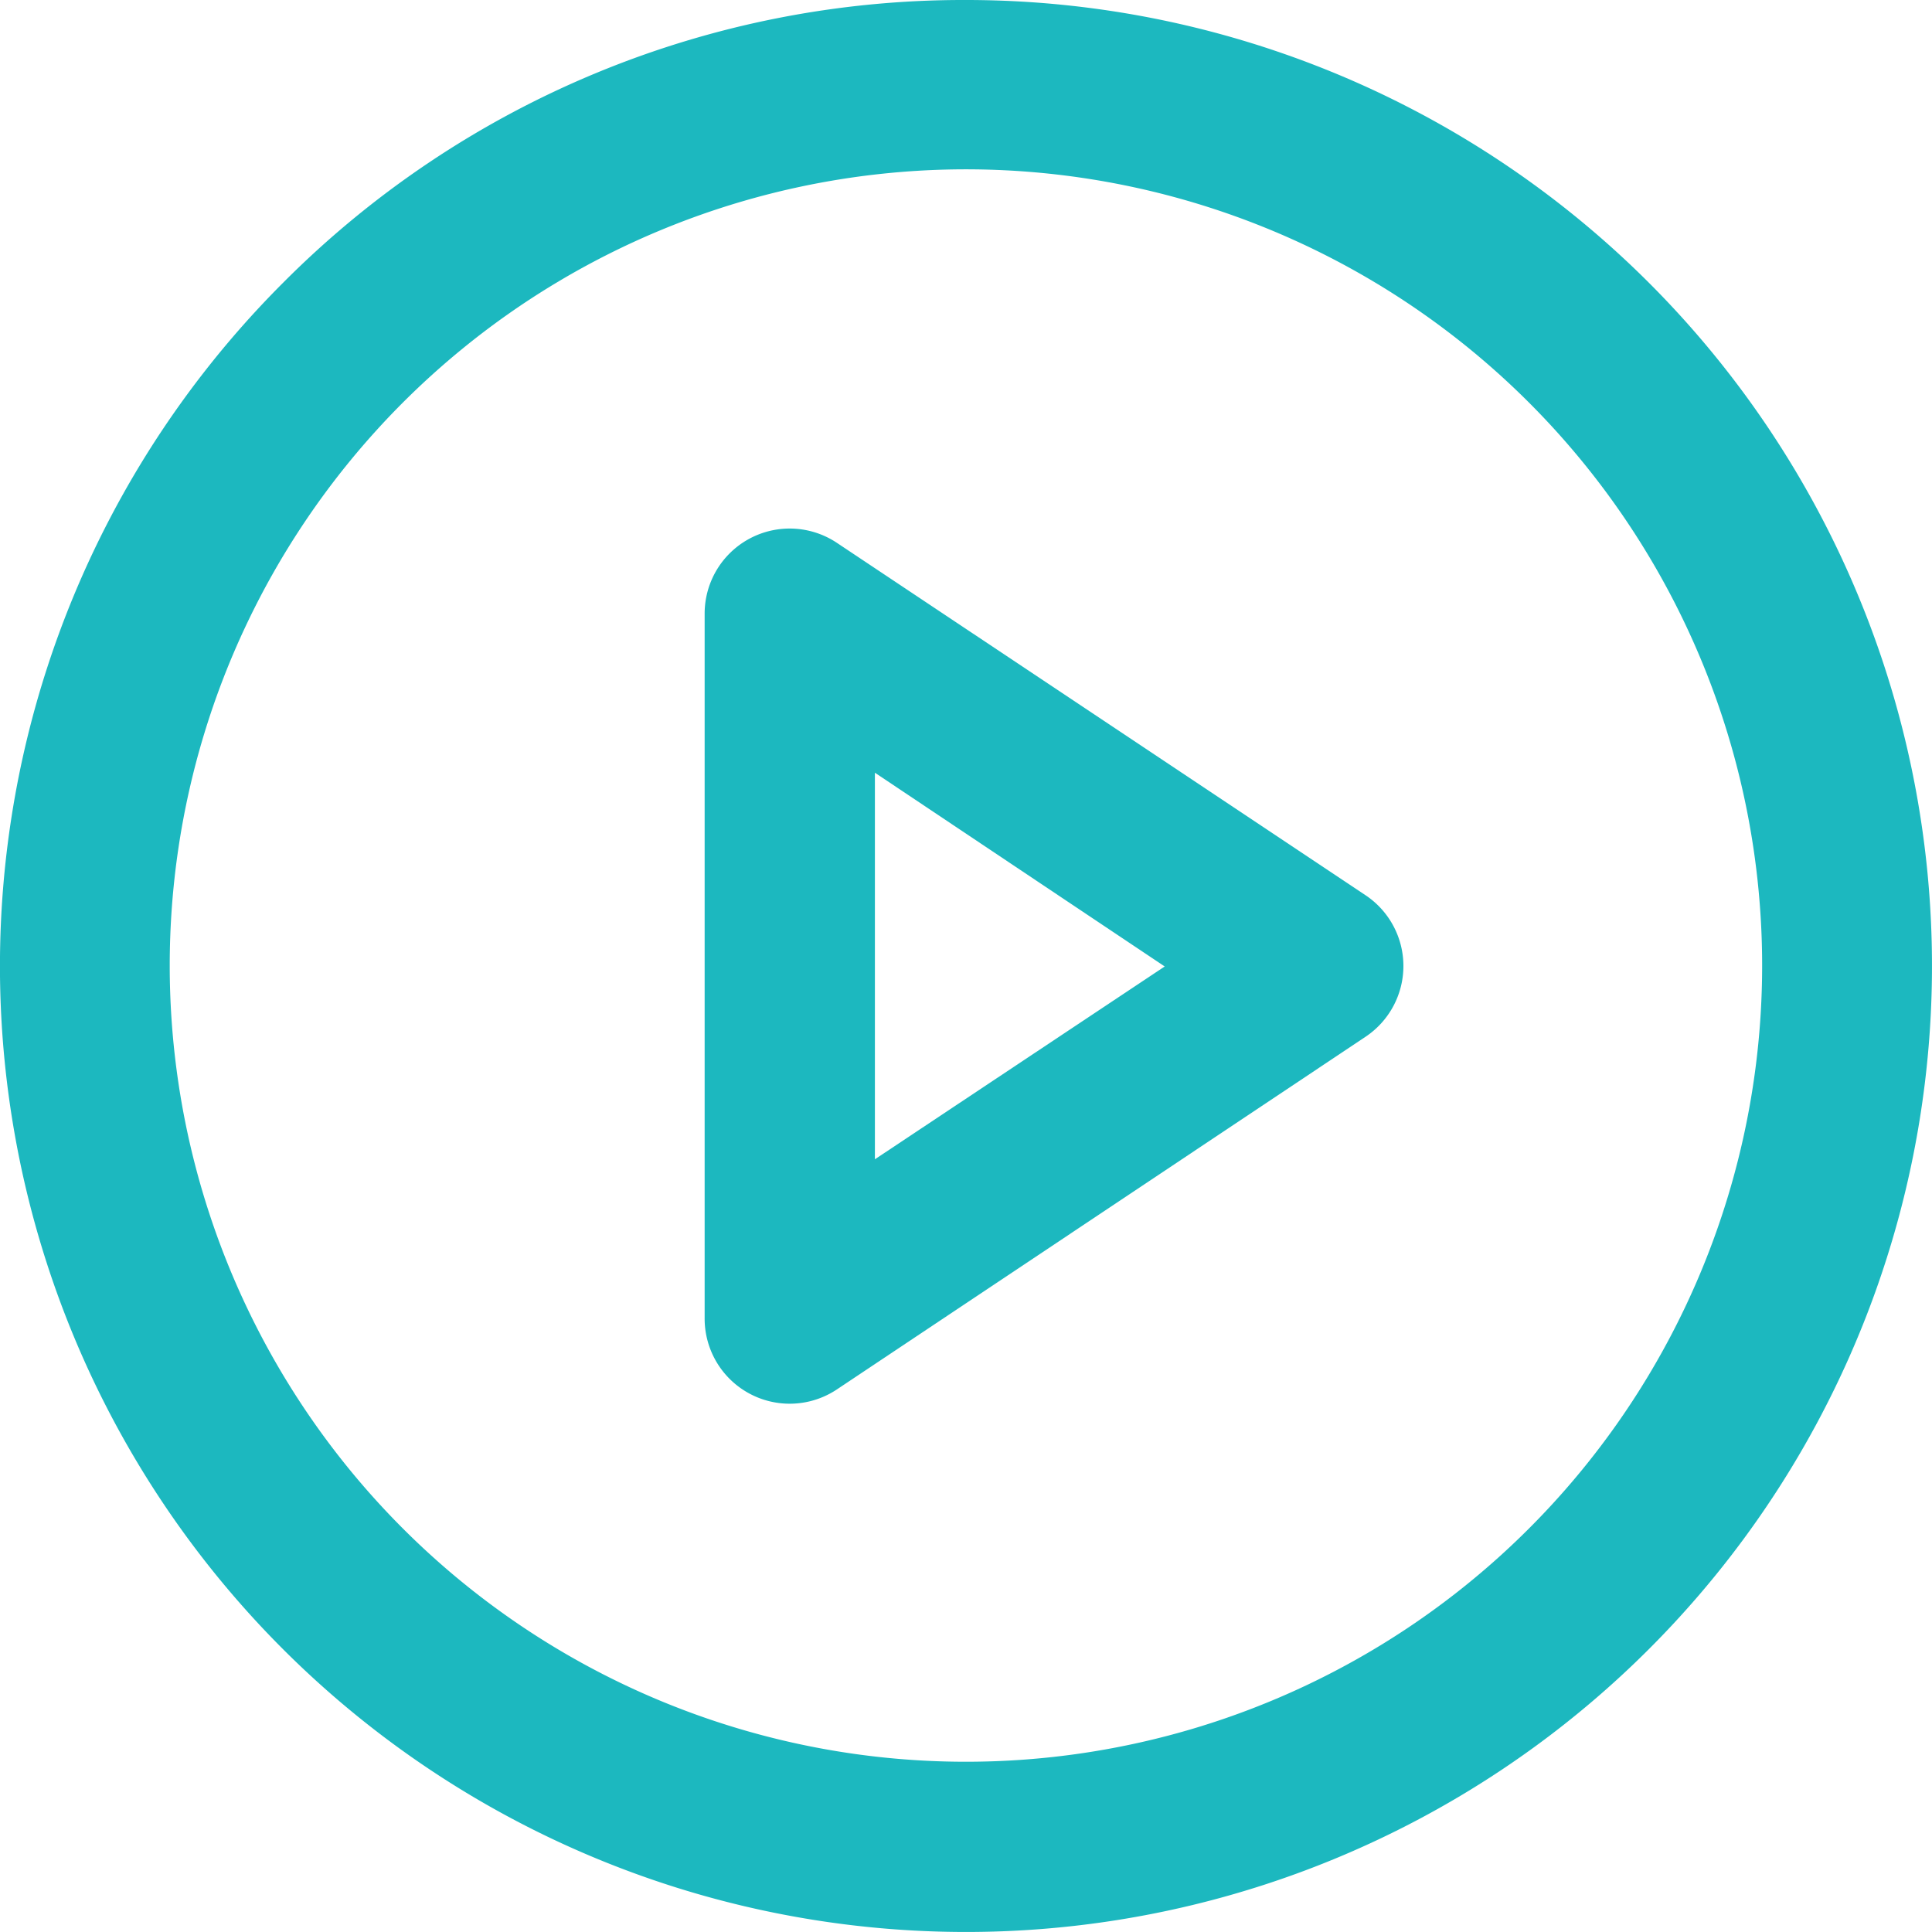
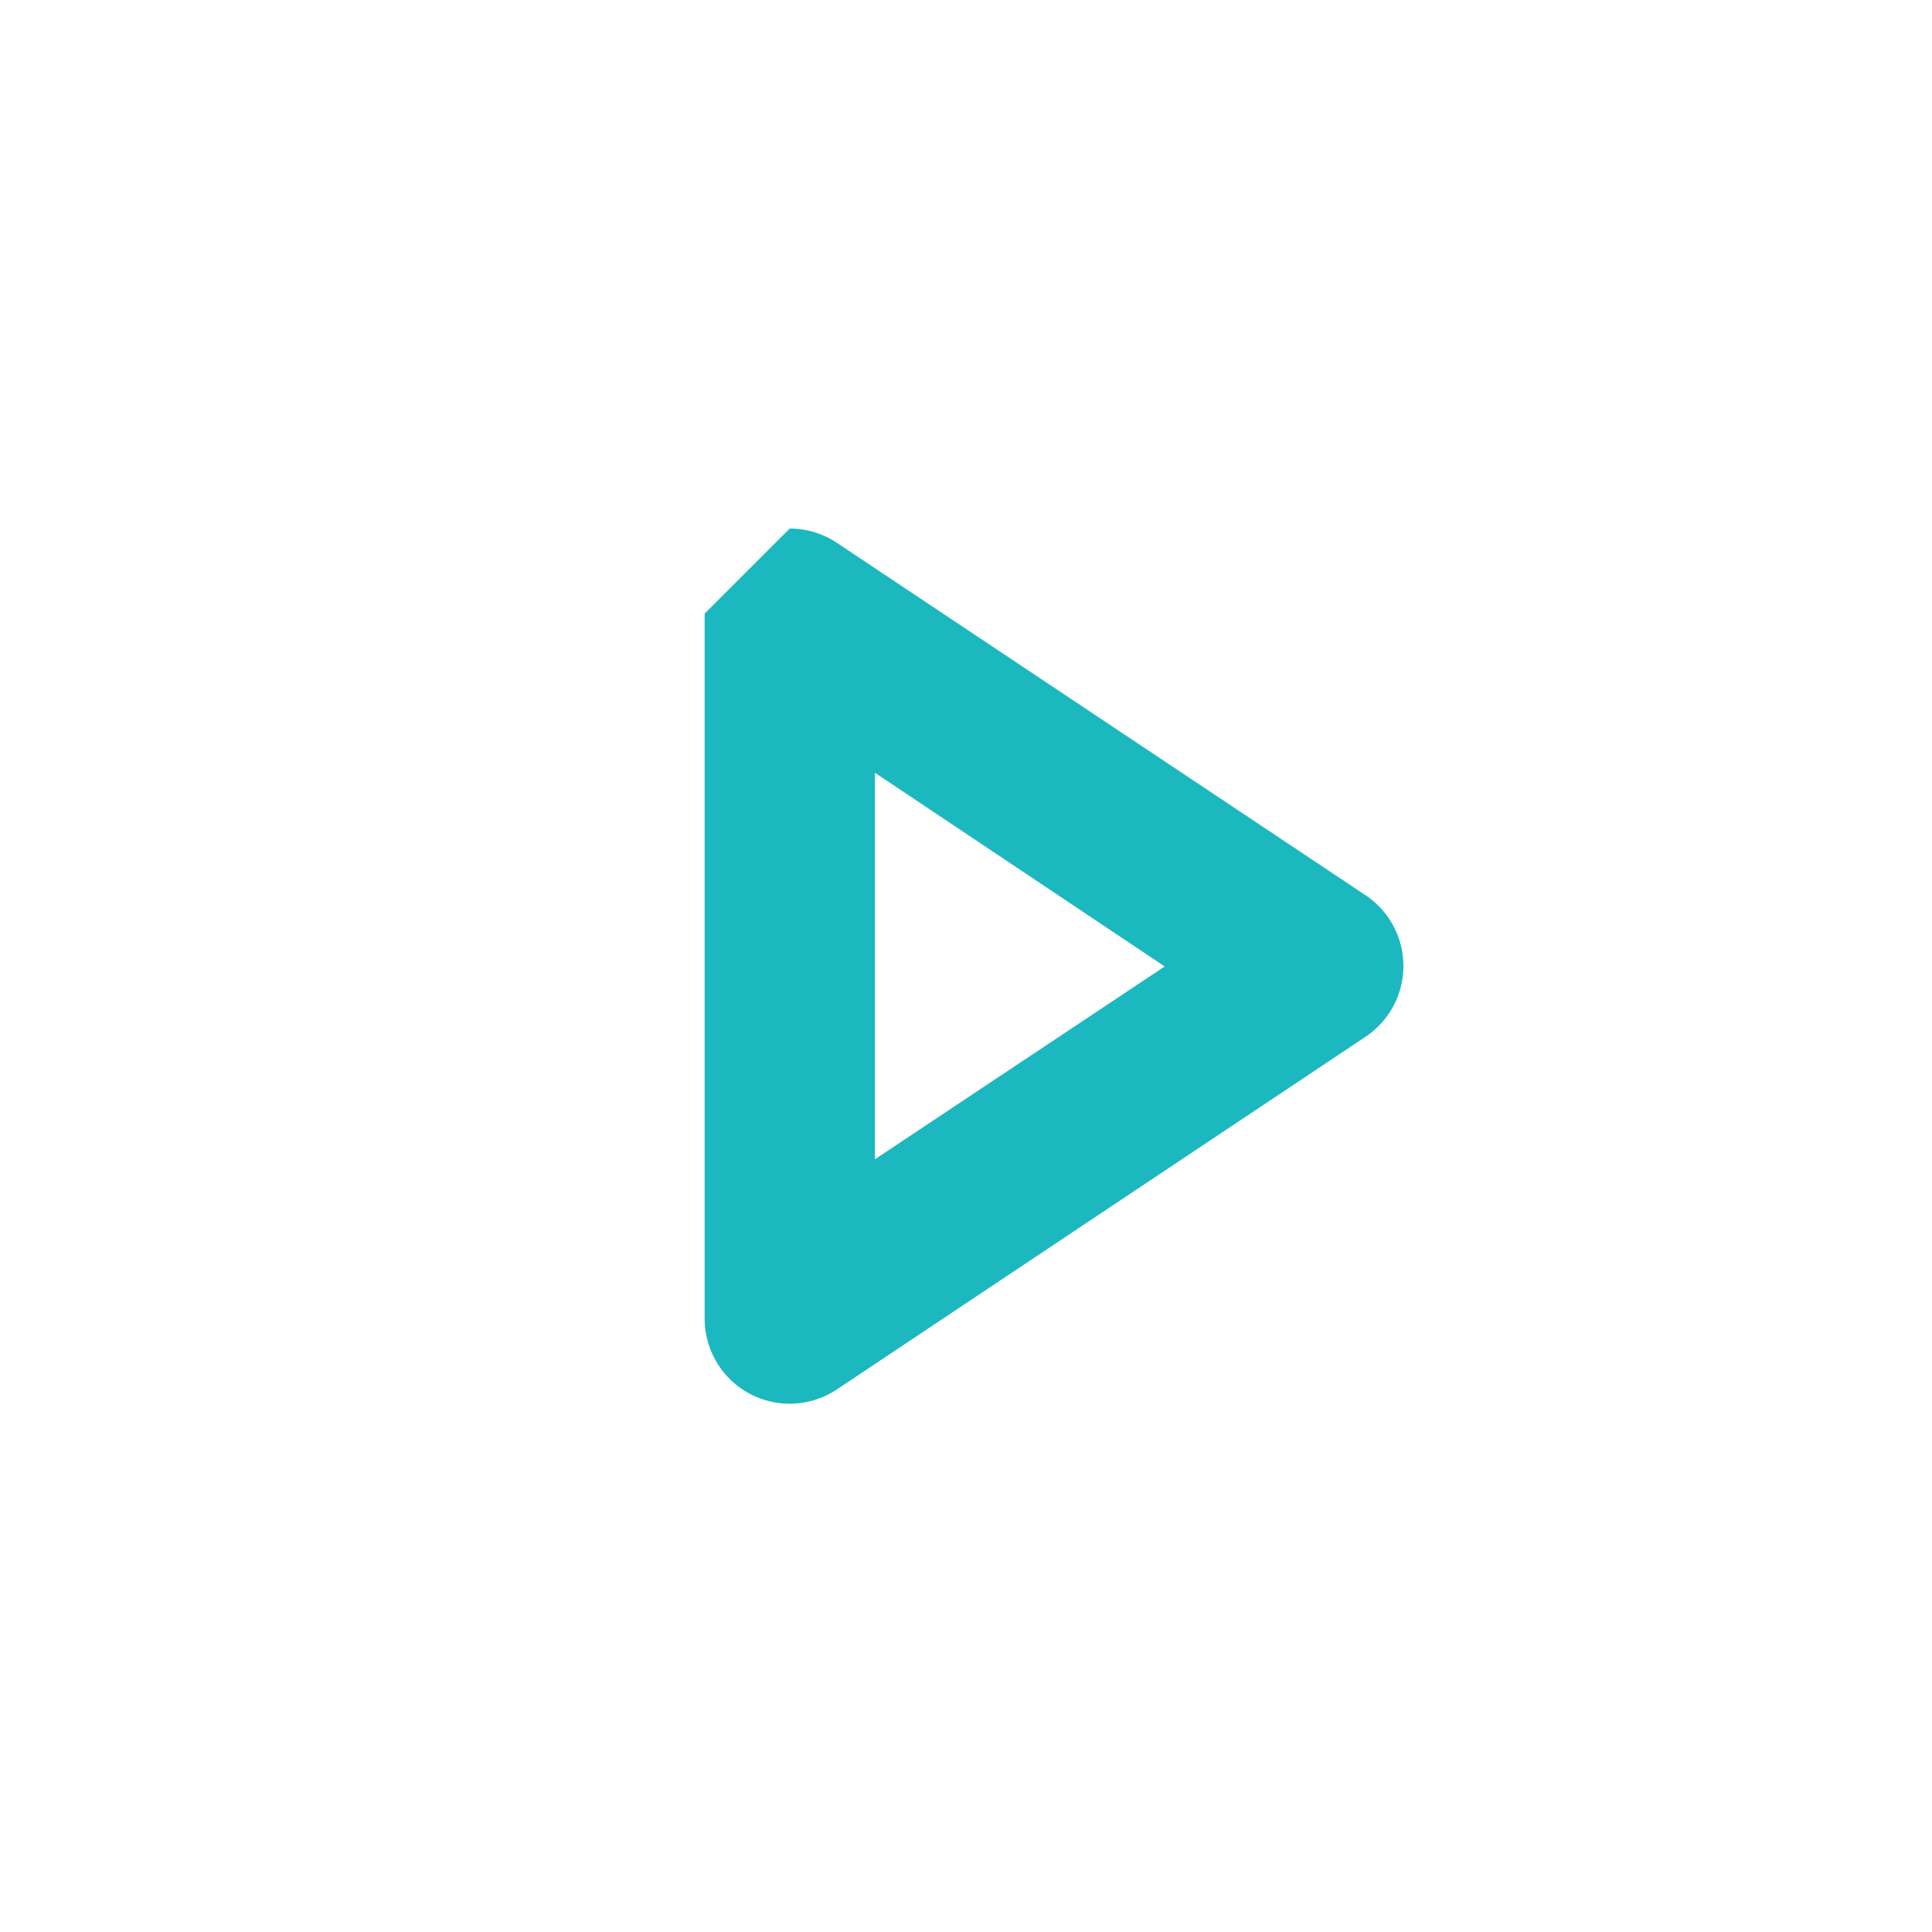
<svg xmlns="http://www.w3.org/2000/svg" width="14.559" height="14.559" viewBox="0 0 14.559 14.559">
  <g id="Icon_feather-play-circle" data-name="Icon feather-play-circle" transform="translate(1 1)">
-     <path id="Path_723" data-name="Path 723" d="M9.279,2a7.279,7.279,0,0,1,5.147,12.427A7.279,7.279,0,1,1,4.132,4.132,7.232,7.232,0,0,1,9.279,2Zm0,13.276a6,6,0,1,0-6-6A6,6,0,0,0,9.279,15.276Z" transform="translate(-3 -3)" fill="#1cb8bf" />
-     <path id="Path_724" data-name="Path 724" d="M14.641,11a.641.641,0,0,1,.356.108l3.983,2.655a.641.641,0,0,1,0,1.067L15,17.485a.641.641,0,0,1-1-.534v-5.31A.641.641,0,0,1,14.641,11Zm2.826,3.3L15.283,12.84v2.913Z" transform="translate(-9.69 -8.017)" fill="#1cb8bf" />
+     <path id="Path_724" data-name="Path 724" d="M14.641,11a.641.641,0,0,1,.356.108l3.983,2.655a.641.641,0,0,1,0,1.067L15,17.485a.641.641,0,0,1-1-.534v-5.31Zm2.826,3.3L15.283,12.84v2.913Z" transform="translate(-9.69 -8.017)" fill="#1cb8bf" />
  </g>
</svg>